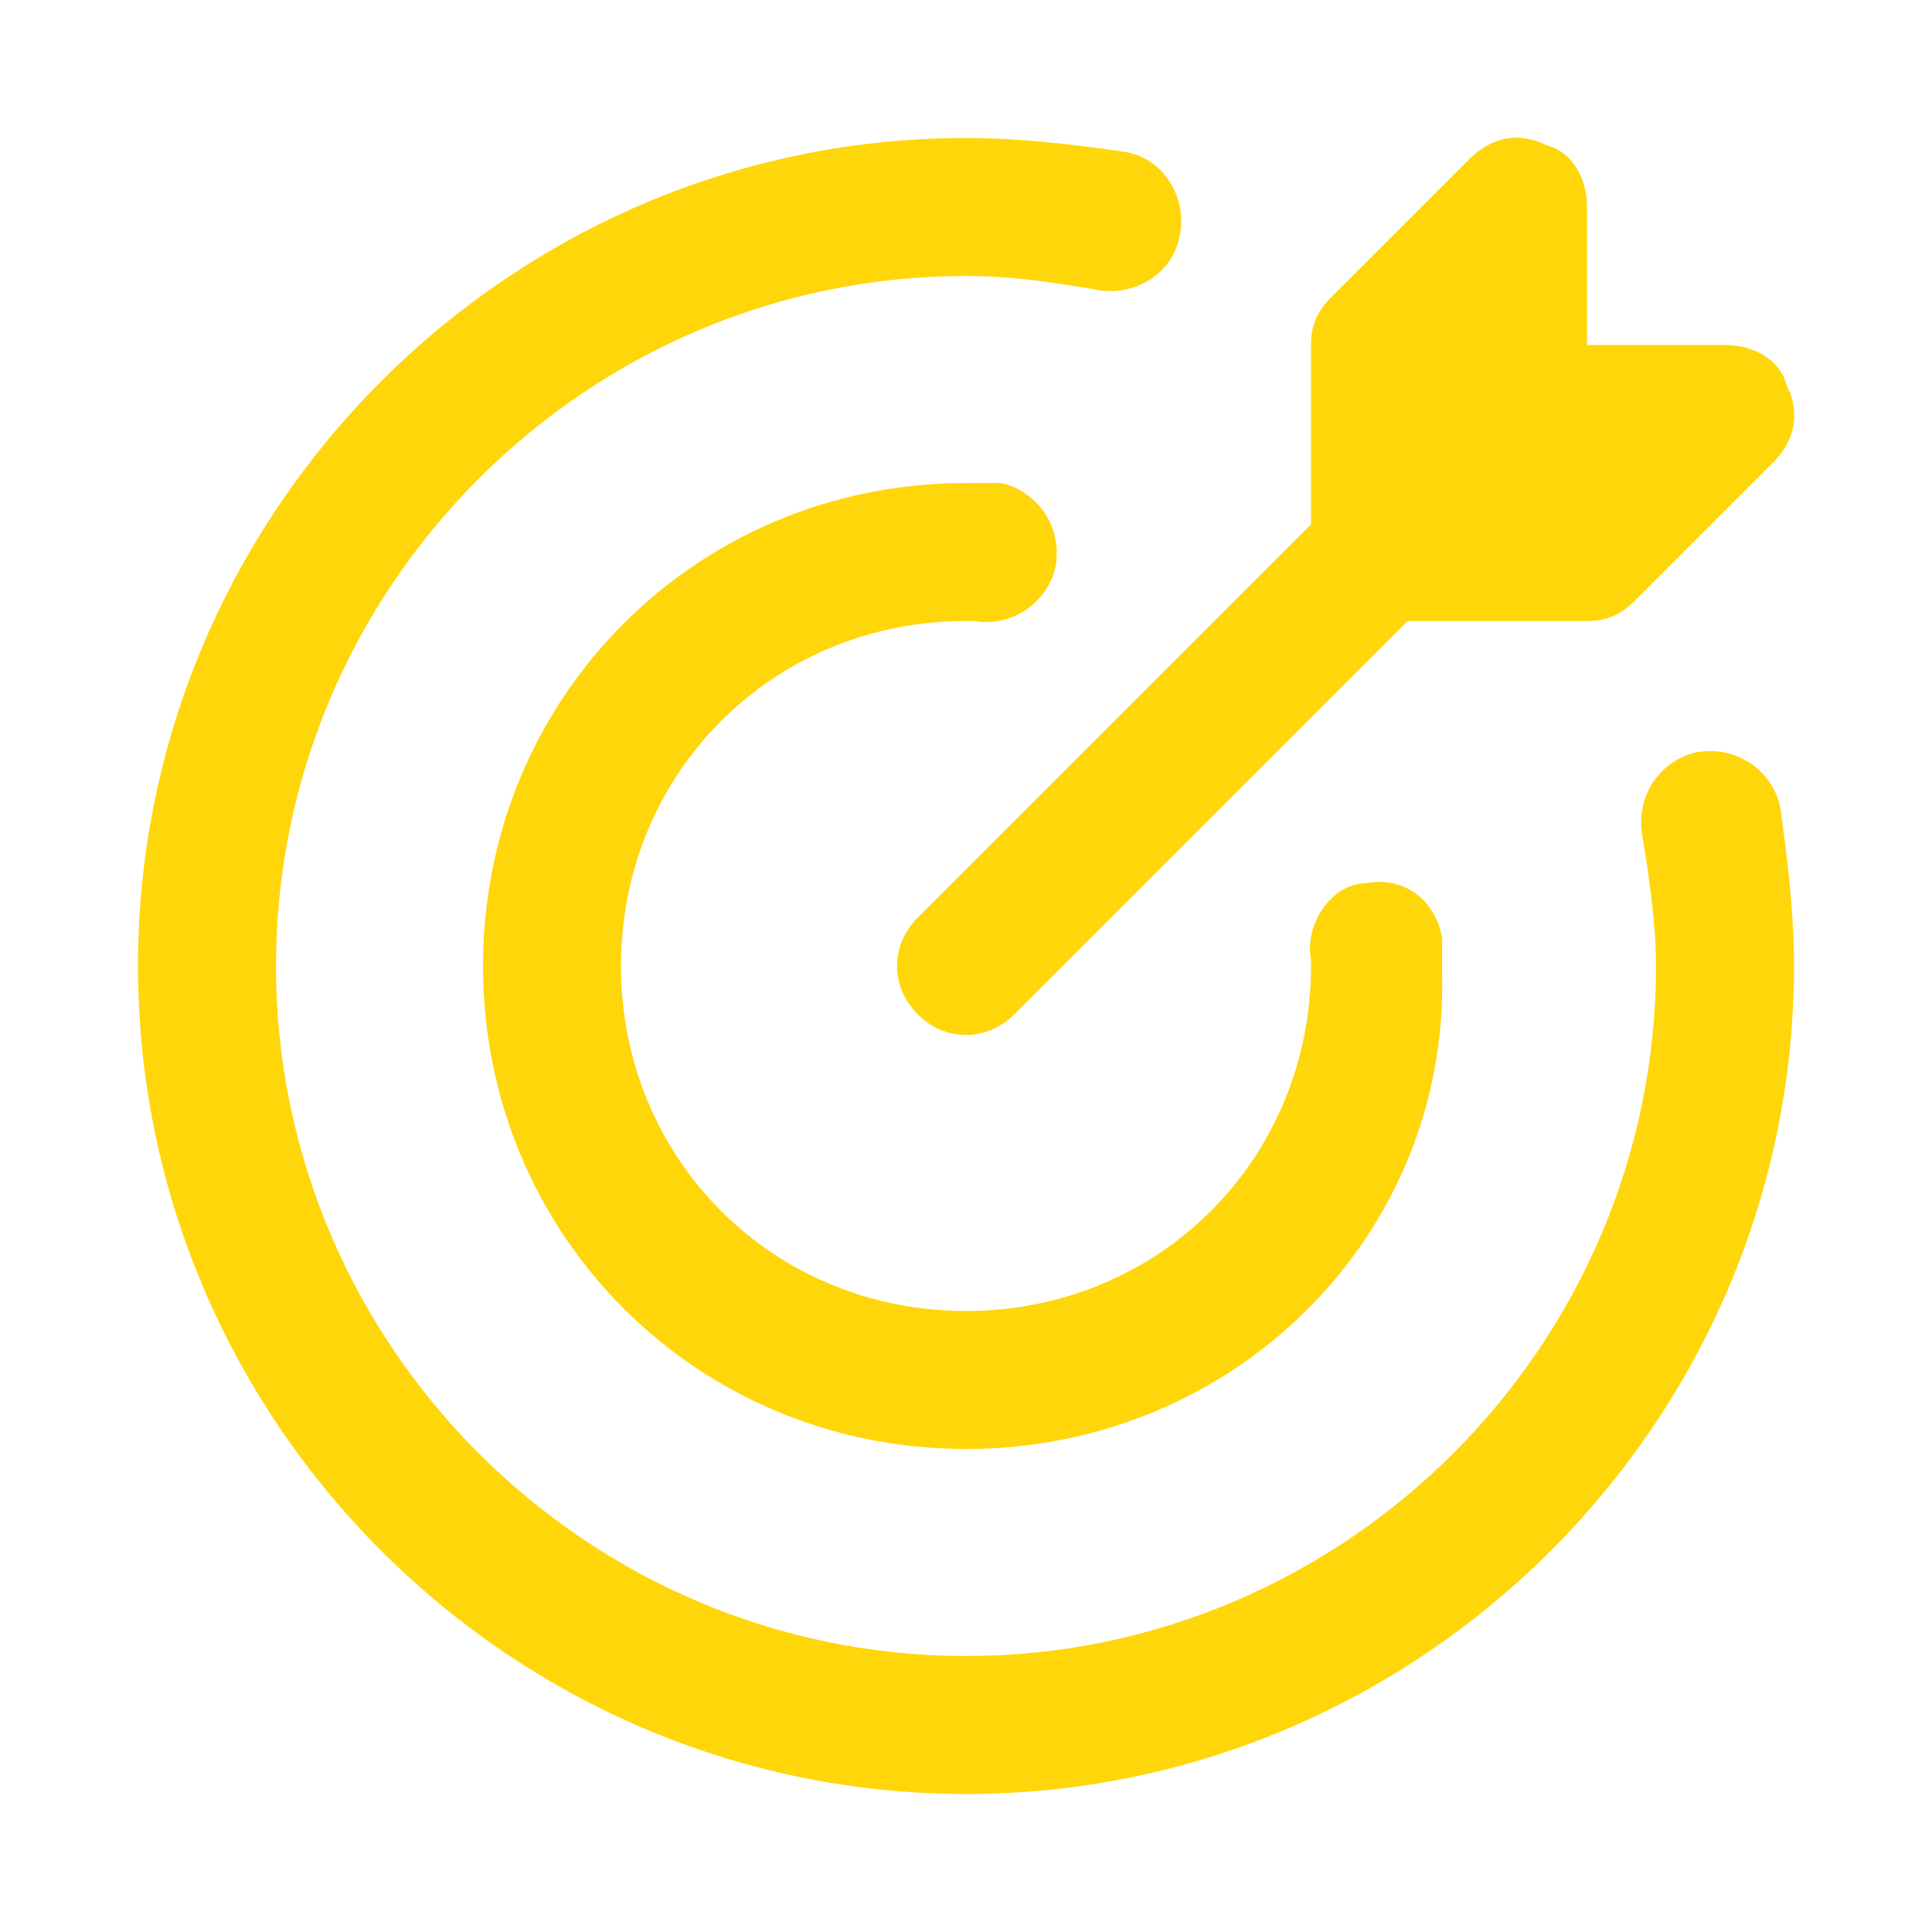
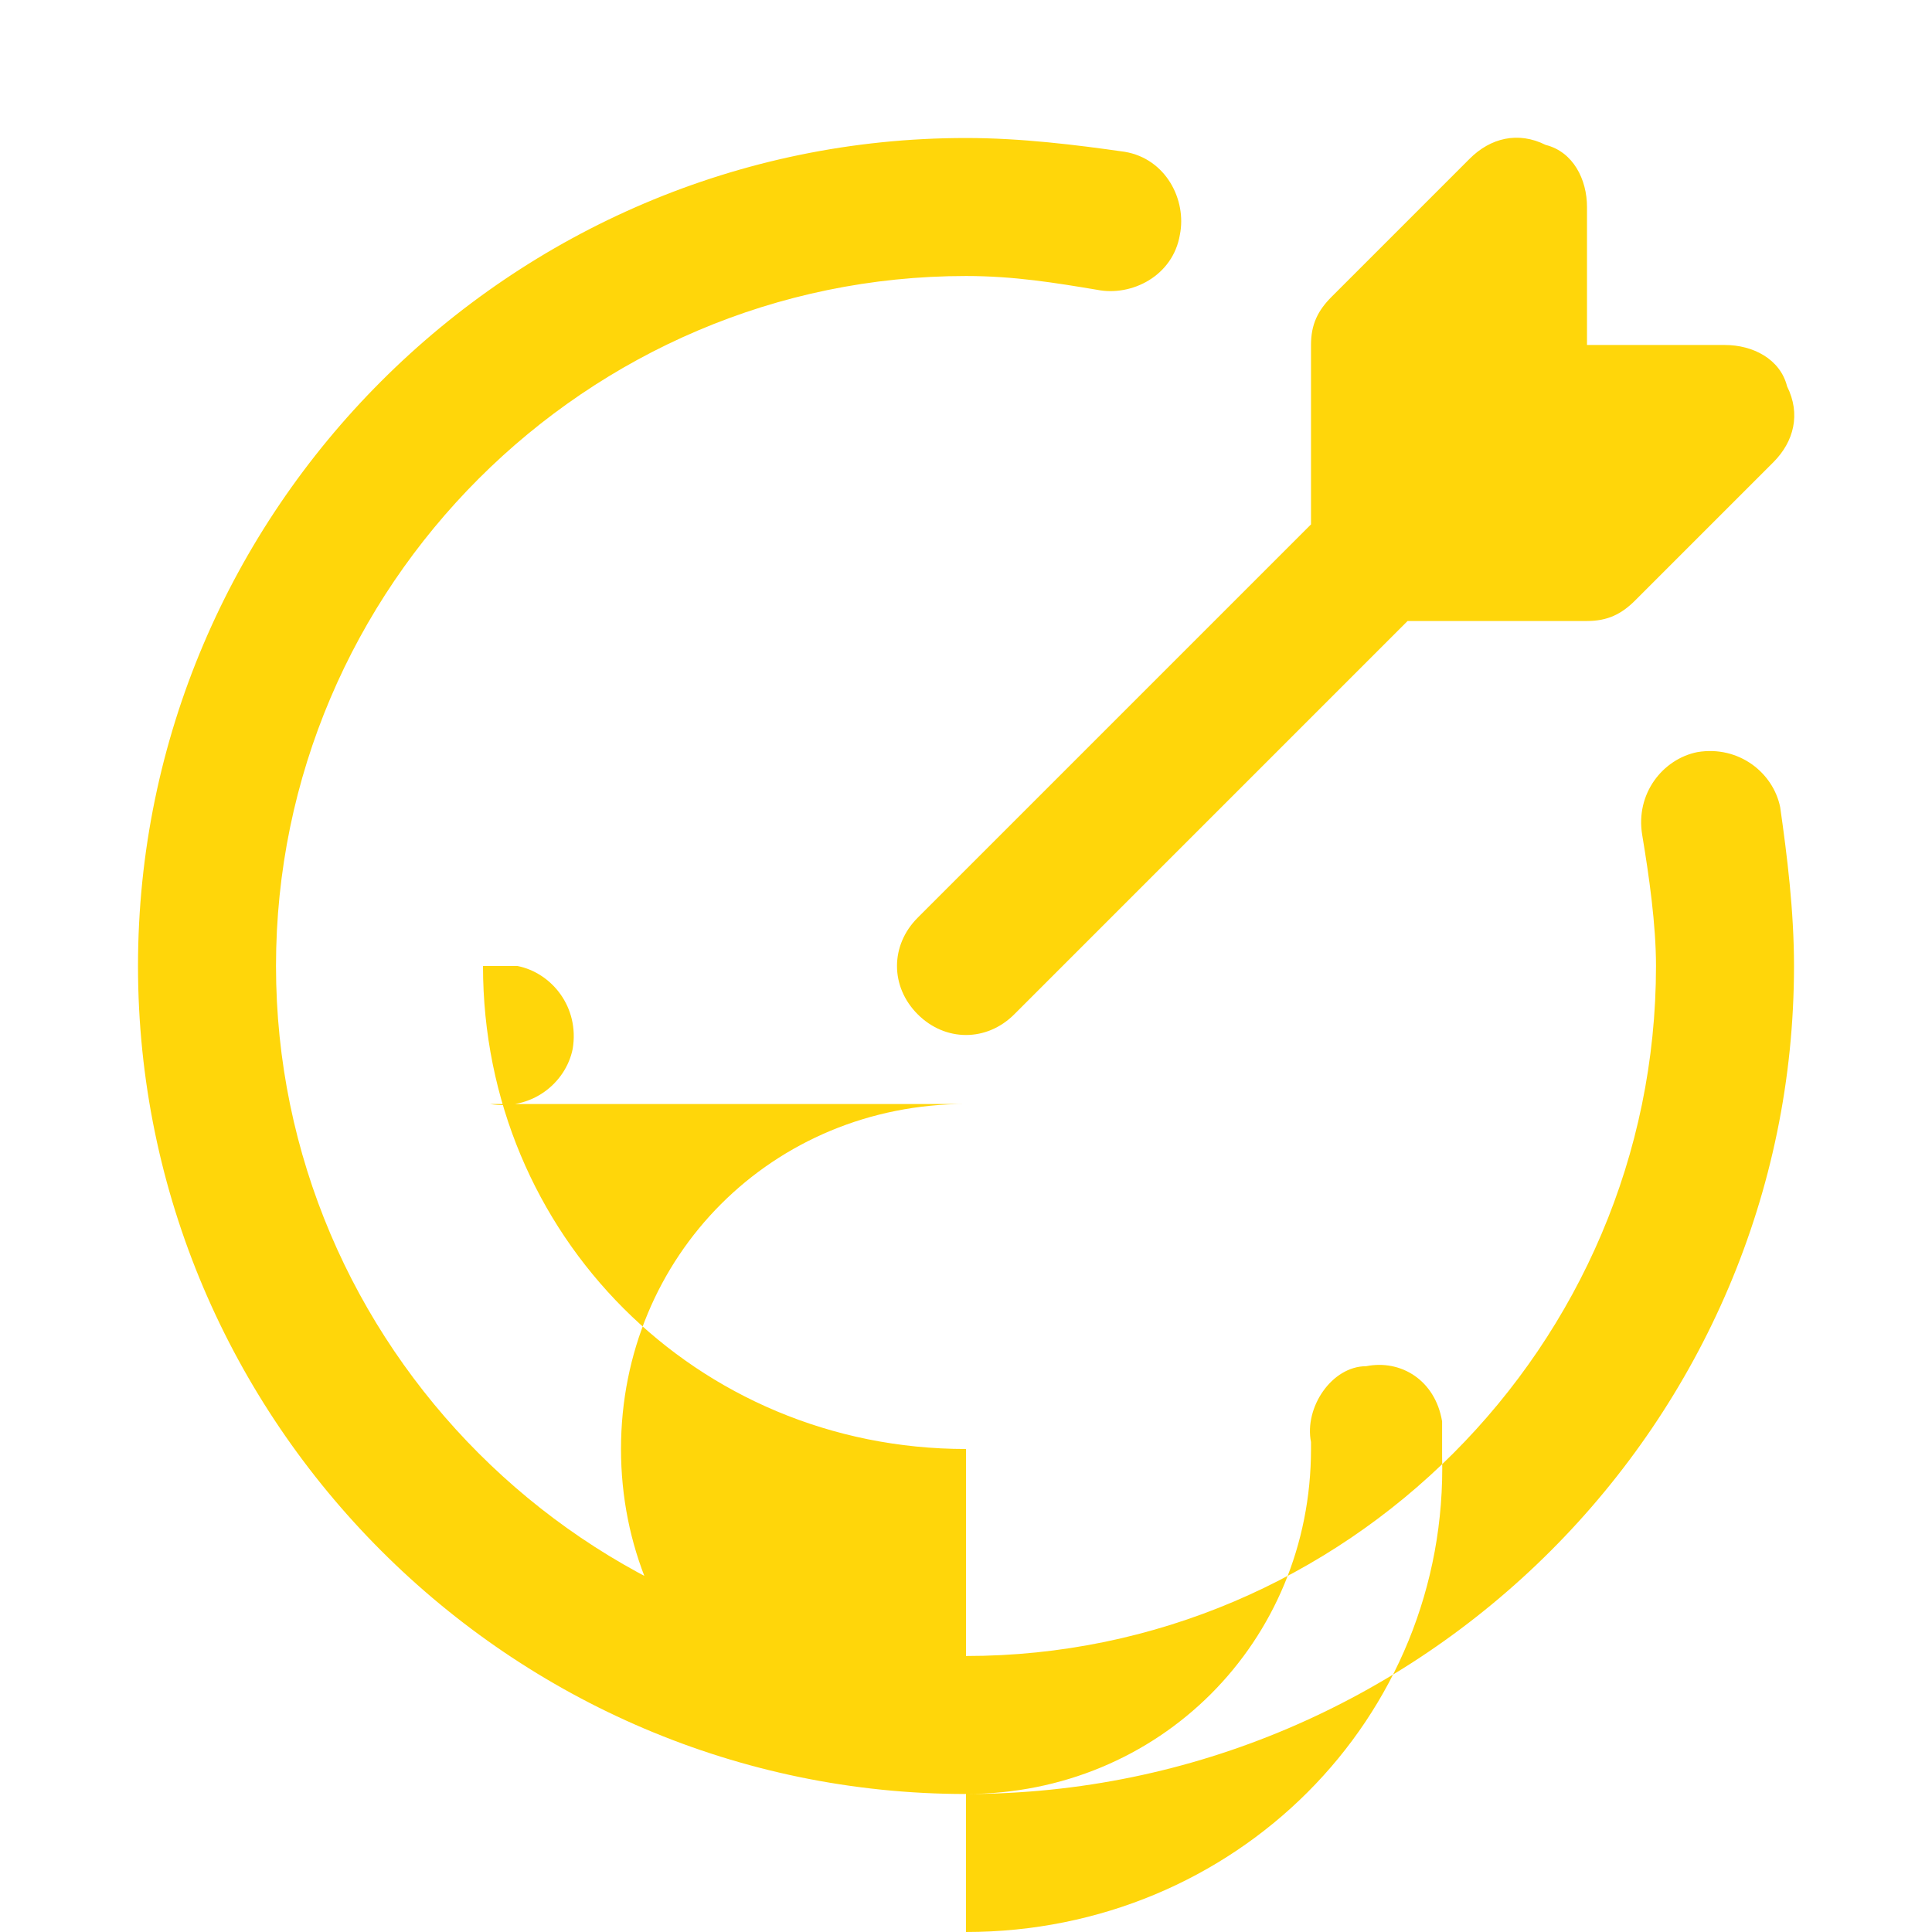
<svg xmlns="http://www.w3.org/2000/svg" version="1.1" width="512" height="512" x="0" y="0" viewBox="0 0 28 28" style="enable-background:new 0 0 512 512" class="">
  <g>
    <switch>
      <g>
-         <path d="M14 21c-3.9 0-7-3.1-7-7s3.1-7 7-7h.5c.5.1.9.6.8 1.2-.1.5-.6.9-1.2.8H14c-2.8 0-5 2.2-5 5s2.2 5 5 5 5-2.2 5-5v-.1c-.1-.5.3-1.1.8-1.1.5-.1 1 .2 1.1.8v.5c.1 3.8-3 6.9-6.9 6.9zm12-7c0-.8-.1-1.6-.2-2.3-.1-.5-.6-.9-1.2-.8-.5.1-.9.6-.8 1.2s.2 1.3.2 1.9c0 5.5-4.5 10-10 10S4 19.5 4 14 8.5 4 14 4c.7 0 1.3.1 1.9.2.5.1 1.1-.2 1.2-.8.1-.5-.2-1.1-.8-1.2-.7-.1-1.5-.2-2.3-.2C7.4 2 2 7.4 2 14s5.4 12 12 12 12-5.4 12-12zm-.1-8.4c-.1-.4-.5-.6-.9-.6h-2V3c0-.4-.2-.8-.6-.9-.4-.2-.8-.1-1.1.2l-2 2c-.2.2-.3.4-.3.7v2.6l-5.7 5.7c-.4.4-.4 1 0 1.4s1 .4 1.4 0L20.4 9H23c.3 0 .5-.1.7-.3l2-2c.3-.3.4-.7.2-1.1z" fill="#ffd60a" opacity="1" data-original="#000000" class="" />
+         <path d="M14 21c-3.9 0-7-3.1-7-7h.5c.5.1.9.6.8 1.2-.1.5-.6.9-1.2.8H14c-2.8 0-5 2.2-5 5s2.2 5 5 5 5-2.2 5-5v-.1c-.1-.5.3-1.1.8-1.1.5-.1 1 .2 1.1.8v.5c.1 3.8-3 6.9-6.9 6.9zm12-7c0-.8-.1-1.6-.2-2.3-.1-.5-.6-.9-1.2-.8-.5.1-.9.6-.8 1.2s.2 1.3.2 1.9c0 5.5-4.5 10-10 10S4 19.5 4 14 8.5 4 14 4c.7 0 1.3.1 1.9.2.5.1 1.1-.2 1.2-.8.1-.5-.2-1.1-.8-1.2-.7-.1-1.5-.2-2.3-.2C7.4 2 2 7.4 2 14s5.4 12 12 12 12-5.4 12-12zm-.1-8.4c-.1-.4-.5-.6-.9-.6h-2V3c0-.4-.2-.8-.6-.9-.4-.2-.8-.1-1.1.2l-2 2c-.2.2-.3.4-.3.7v2.6l-5.7 5.7c-.4.4-.4 1 0 1.4s1 .4 1.4 0L20.4 9H23c.3 0 .5-.1.7-.3l2-2c.3-.3.4-.7.2-1.1z" fill="#ffd60a" opacity="1" data-original="#000000" class="" />
      </g>
    </switch>
  </g>
</svg>